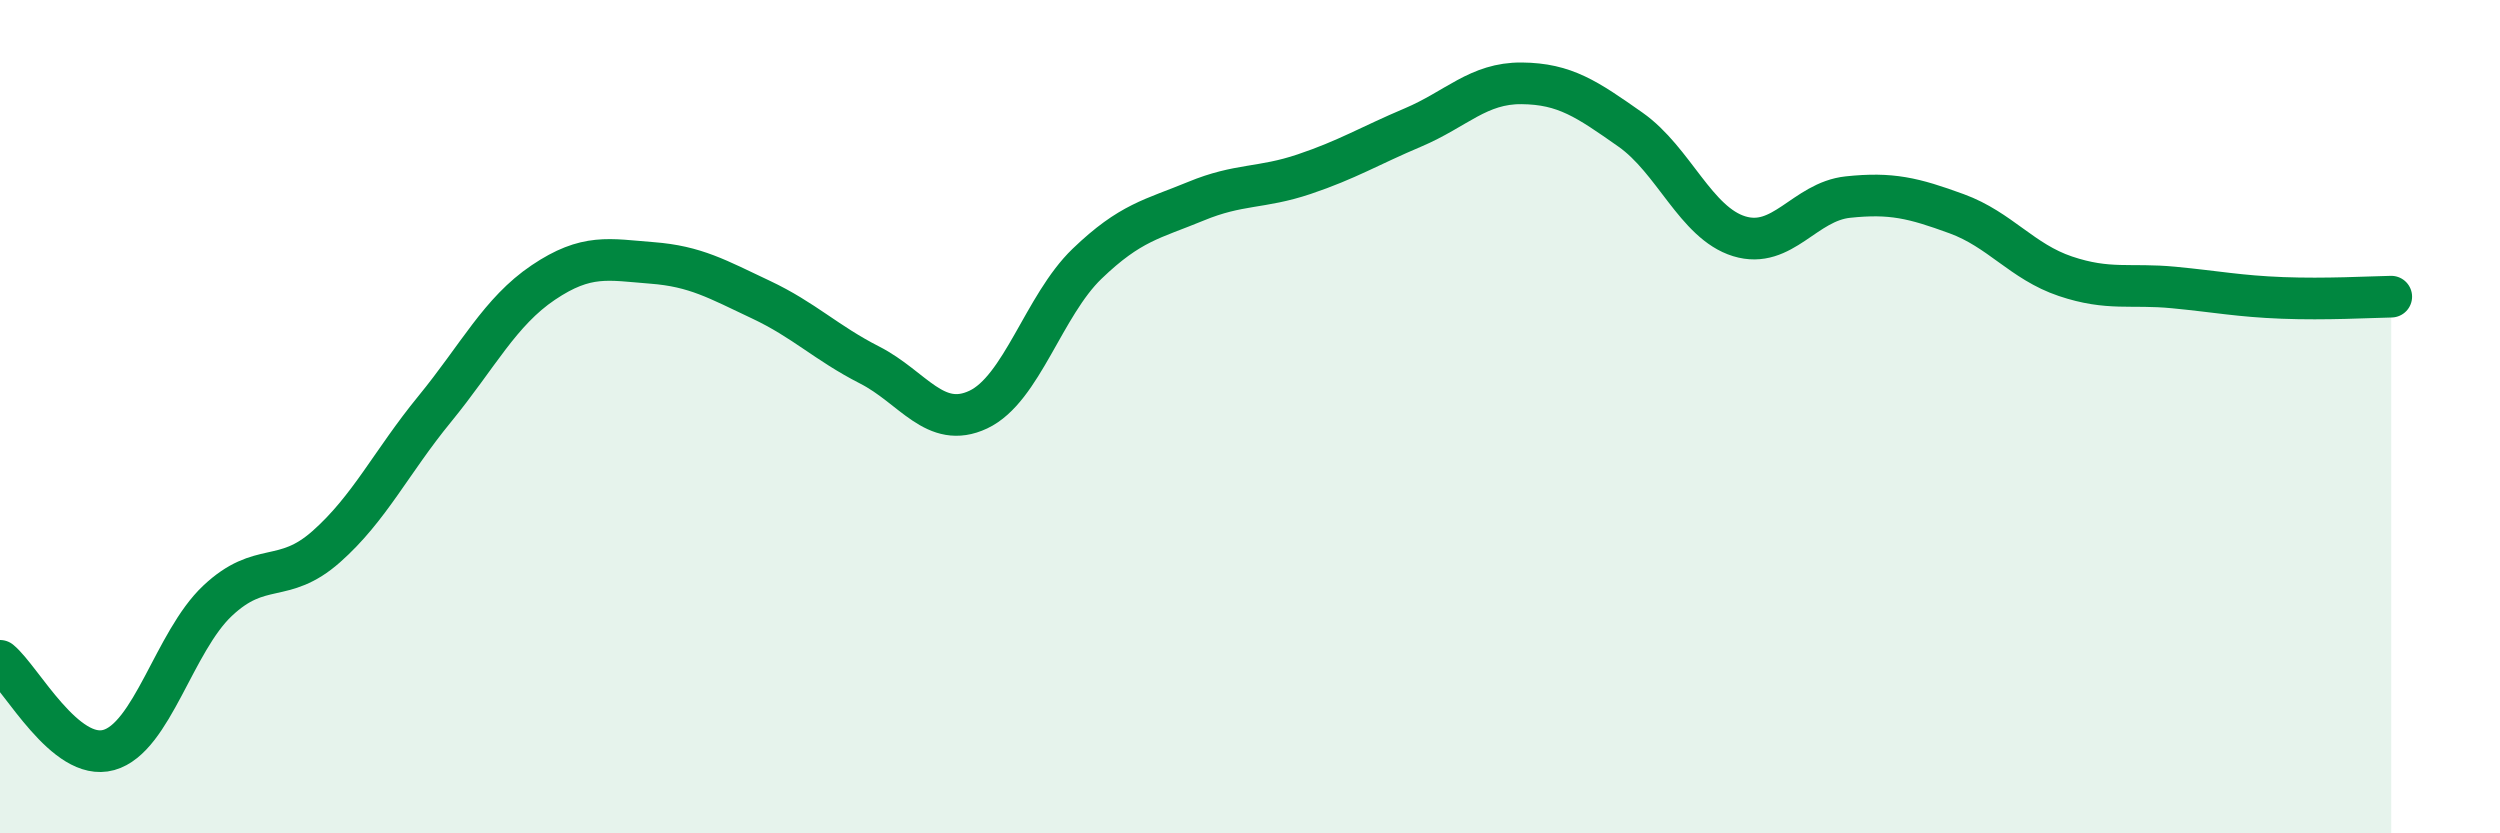
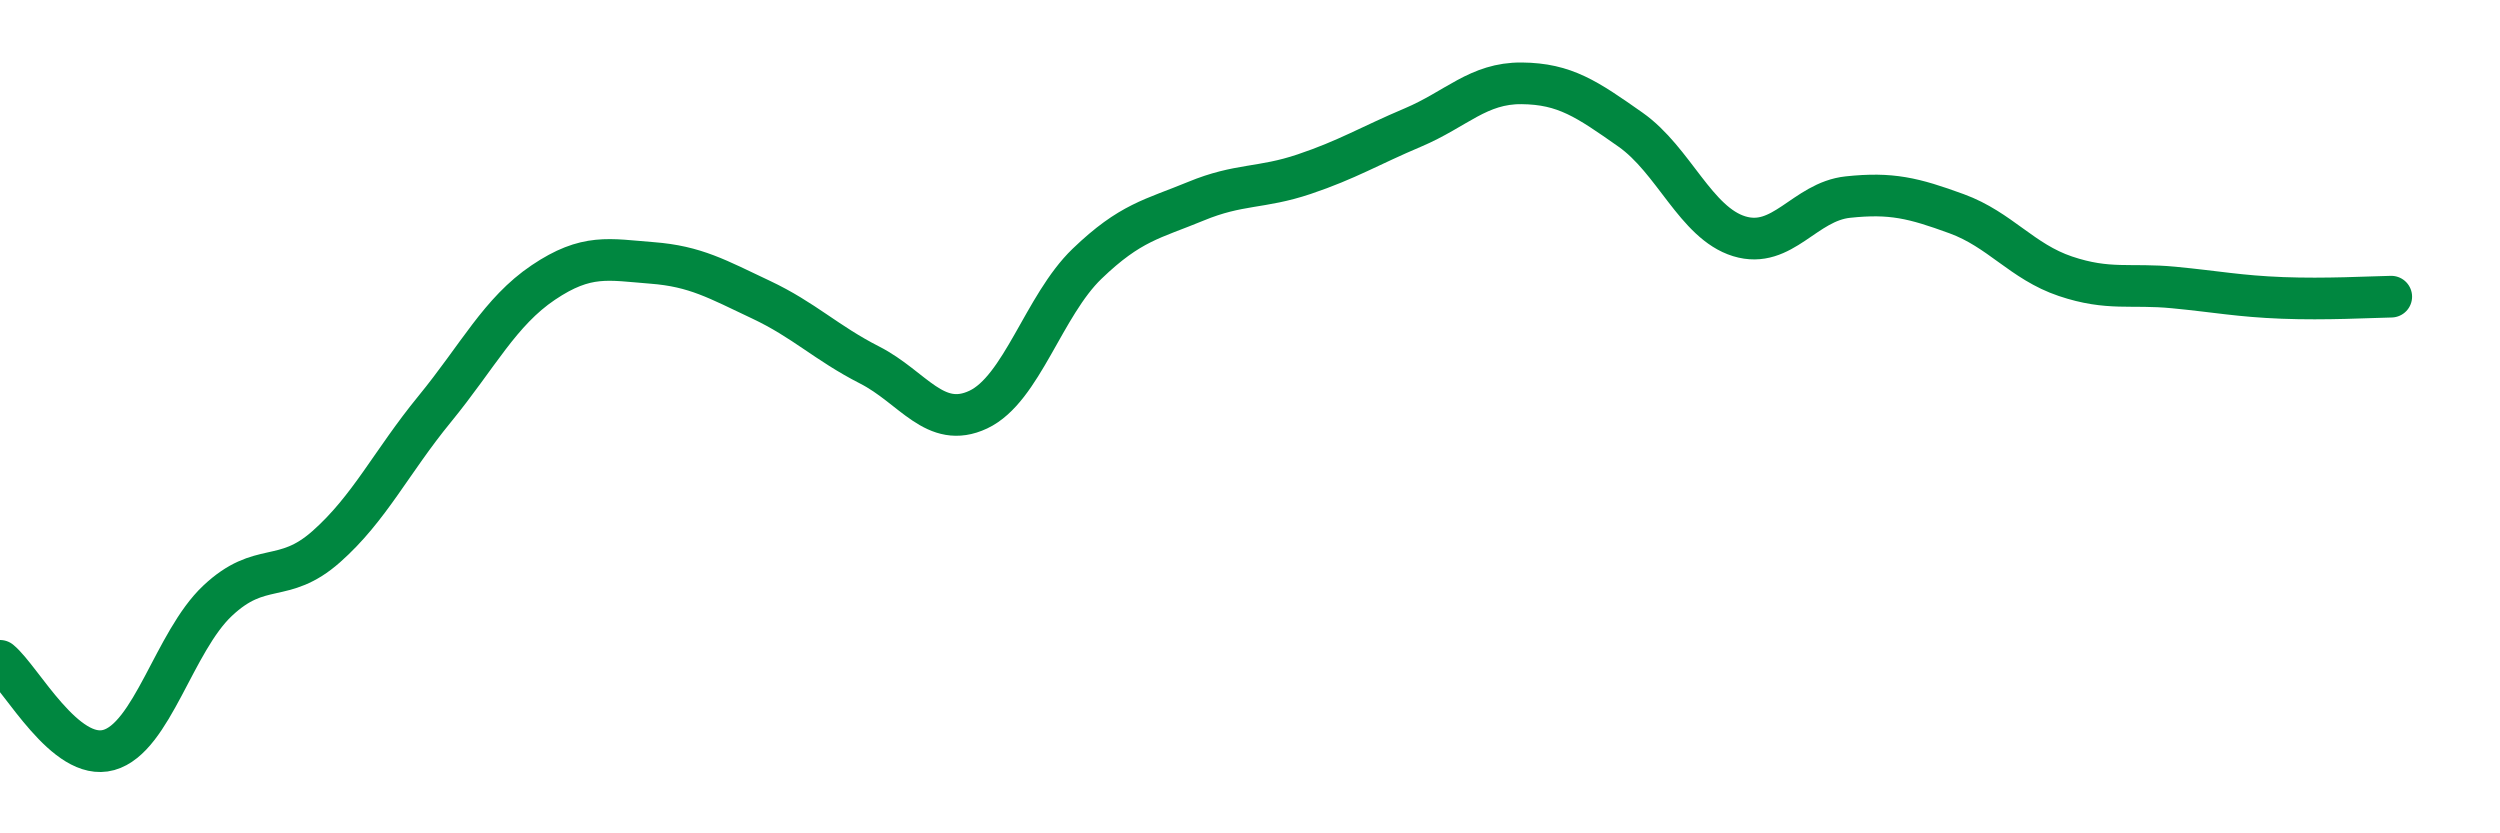
<svg xmlns="http://www.w3.org/2000/svg" width="60" height="20" viewBox="0 0 60 20">
-   <path d="M 0,15.86 C 0.52,16.29 1.57,18.29 2.61,18 C 3.65,17.71 4.18,15.4 5.22,14.42 C 6.26,13.44 6.79,14.04 7.83,13.12 C 8.87,12.2 9.39,11.09 10.43,9.82 C 11.47,8.55 12,7.48 13.04,6.78 C 14.08,6.08 14.61,6.23 15.65,6.31 C 16.69,6.39 17.22,6.7 18.26,7.19 C 19.3,7.68 19.83,8.23 20.87,8.76 C 21.91,9.29 22.44,10.32 23.48,9.83 C 24.52,9.34 25.05,7.33 26.09,6.33 C 27.13,5.33 27.66,5.26 28.7,4.83 C 29.74,4.4 30.26,4.53 31.3,4.18 C 32.34,3.83 32.87,3.5 33.91,3.06 C 34.95,2.62 35.48,1.99 36.52,2 C 37.56,2.01 38.09,2.38 39.13,3.11 C 40.17,3.84 40.7,5.35 41.74,5.67 C 42.78,5.99 43.31,4.84 44.35,4.73 C 45.39,4.62 45.92,4.75 46.96,5.13 C 48,5.51 48.53,6.28 49.57,6.63 C 50.61,6.98 51.13,6.8 52.17,6.9 C 53.21,7 53.74,7.11 54.78,7.15 C 55.82,7.19 56.87,7.13 57.39,7.12L57.39 20L0 20Z" fill="#008740" opacity="0.1" stroke-linecap="round" stroke-linejoin="round" />
  <path d="M 0,15.86 C 0.52,16.29 1.57,18.29 2.61,18 C 3.65,17.71 4.18,15.4 5.22,14.42 C 6.26,13.44 6.79,14.04 7.83,13.12 C 8.87,12.2 9.39,11.09 10.43,9.82 C 11.47,8.55 12,7.48 13.04,6.78 C 14.08,6.08 14.61,6.23 15.65,6.31 C 16.69,6.39 17.22,6.7 18.26,7.19 C 19.3,7.68 19.83,8.23 20.87,8.76 C 21.91,9.29 22.44,10.32 23.48,9.83 C 24.52,9.34 25.05,7.33 26.09,6.33 C 27.13,5.33 27.66,5.26 28.7,4.83 C 29.74,4.4 30.26,4.53 31.3,4.18 C 32.34,3.83 32.87,3.5 33.91,3.06 C 34.95,2.62 35.48,1.99 36.52,2 C 37.56,2.01 38.09,2.38 39.13,3.11 C 40.17,3.84 40.7,5.35 41.74,5.67 C 42.78,5.99 43.31,4.84 44.35,4.73 C 45.39,4.62 45.92,4.75 46.96,5.13 C 48,5.51 48.53,6.28 49.57,6.63 C 50.61,6.98 51.13,6.8 52.17,6.9 C 53.21,7 53.74,7.11 54.78,7.15 C 55.82,7.19 56.87,7.13 57.39,7.12" stroke="#008740" stroke-width="1" fill="none" stroke-linecap="round" stroke-linejoin="round" />
</svg>